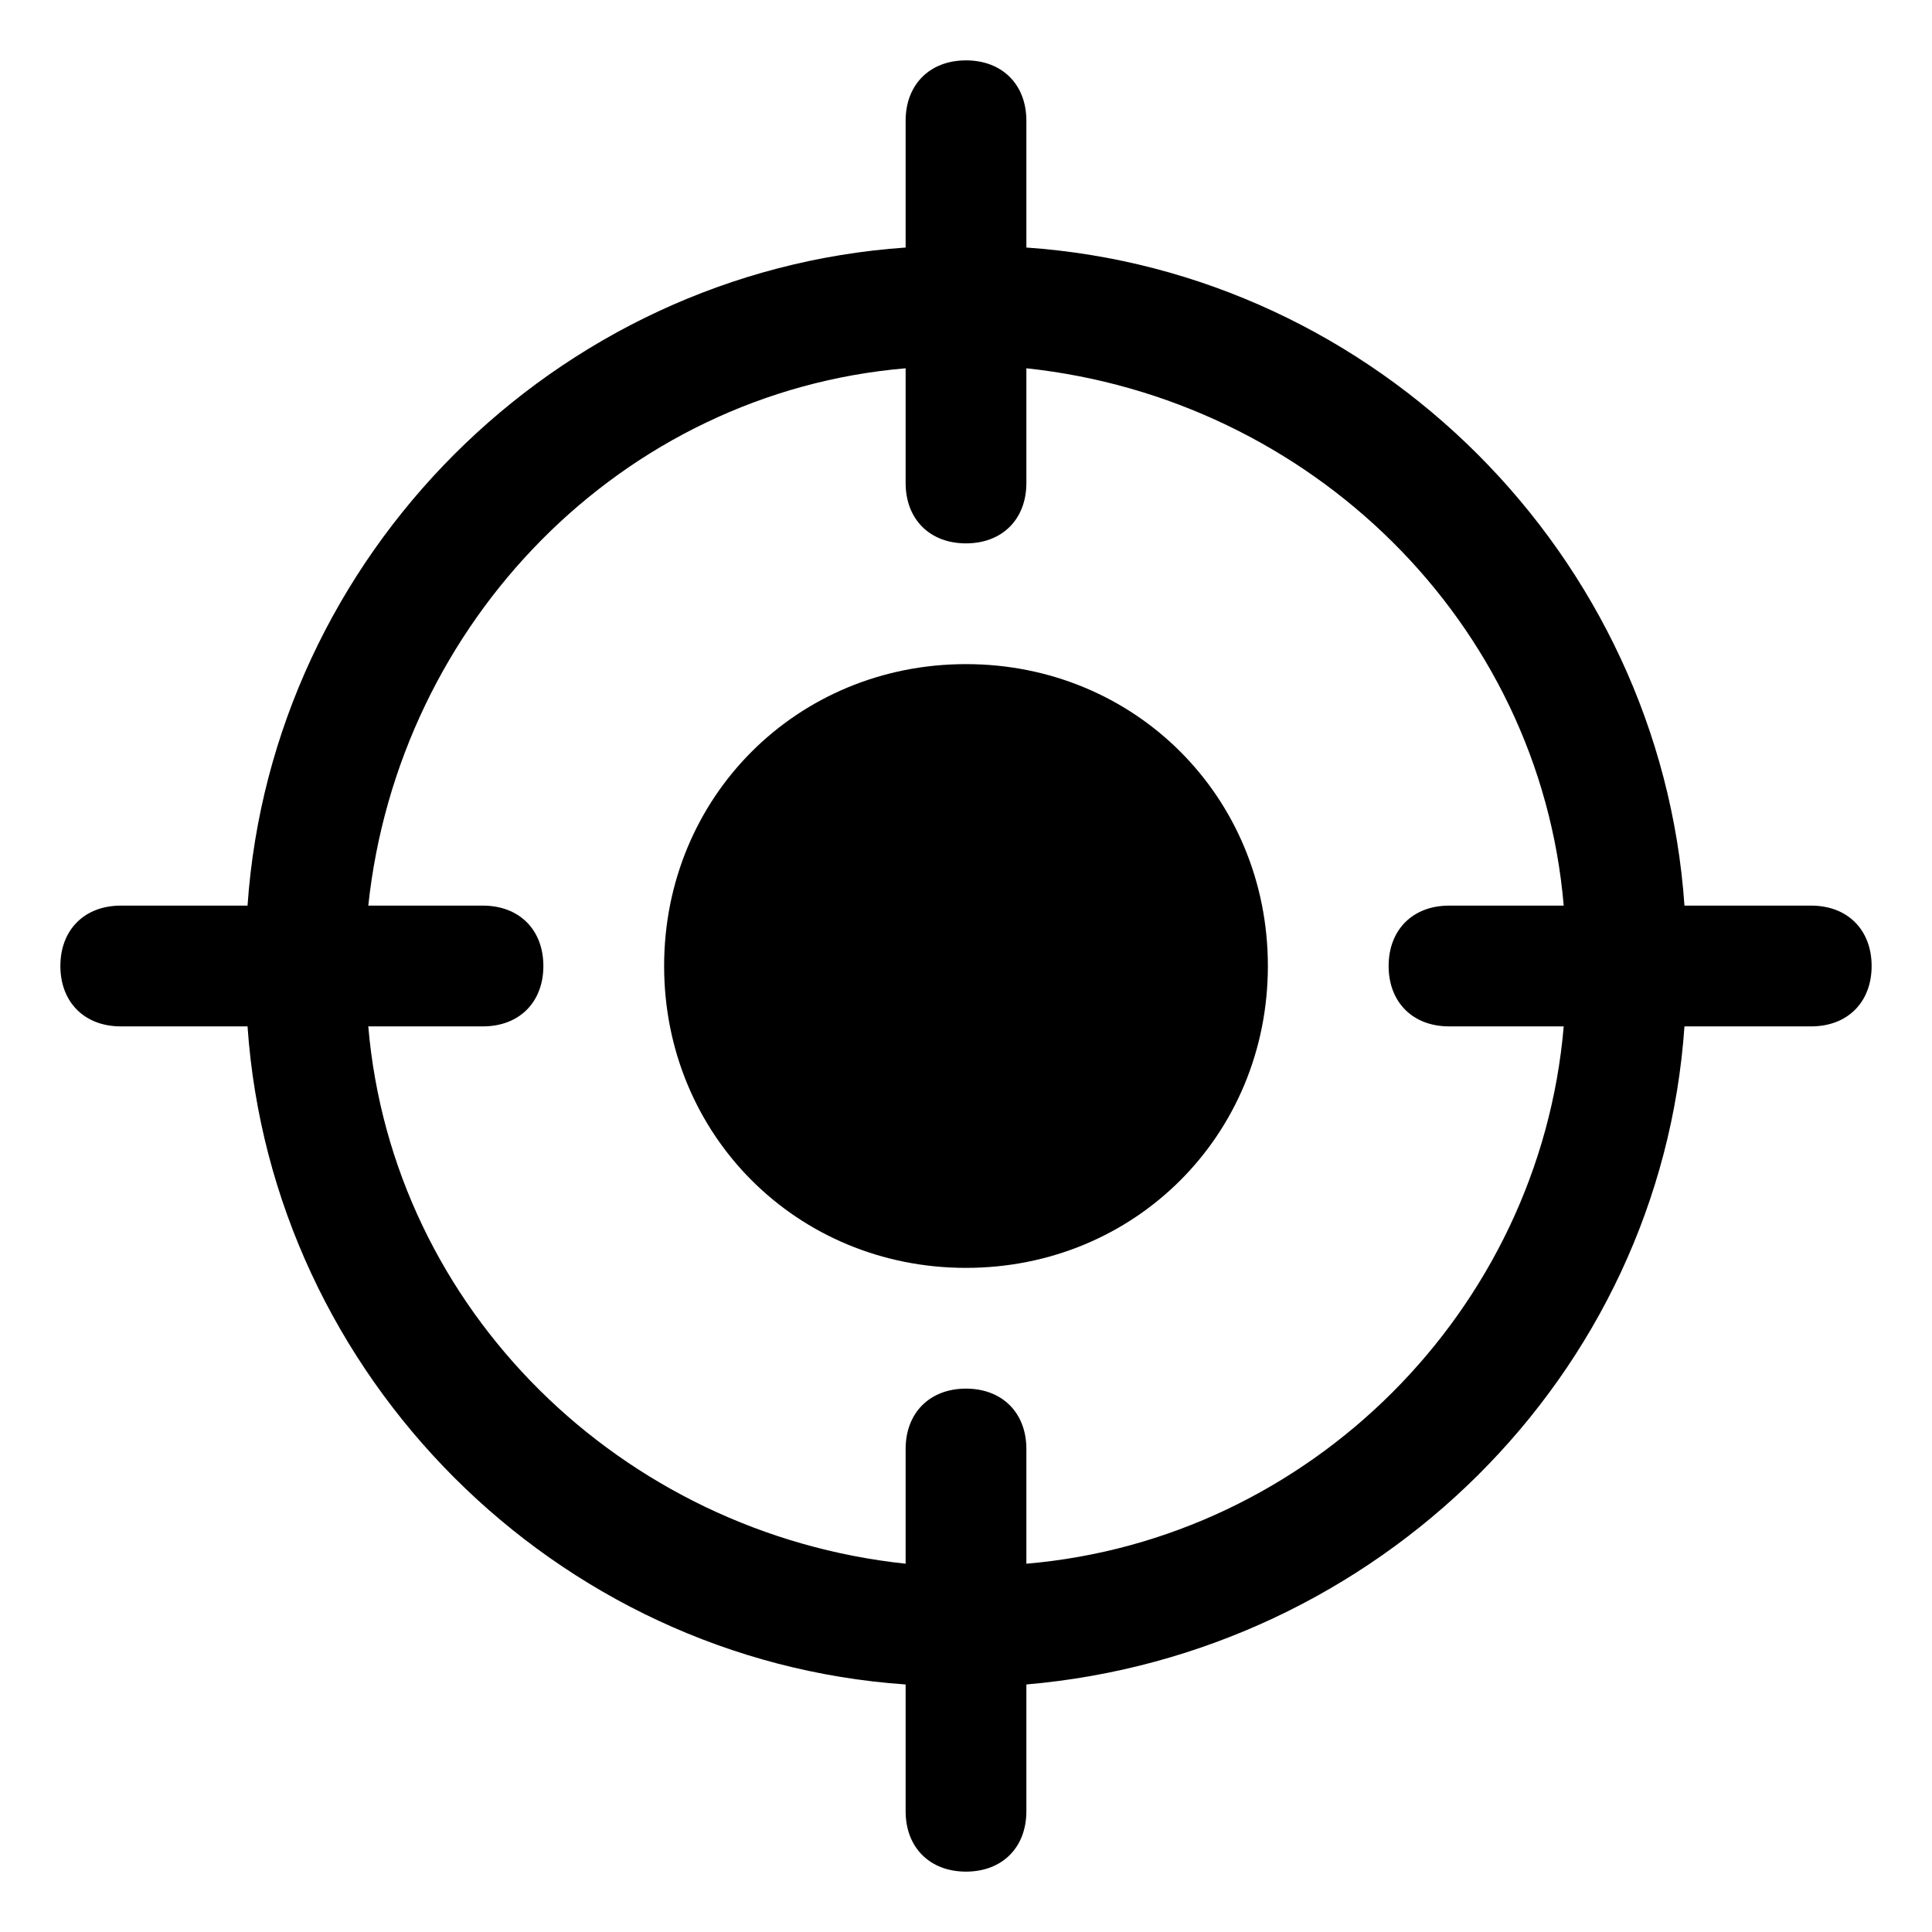
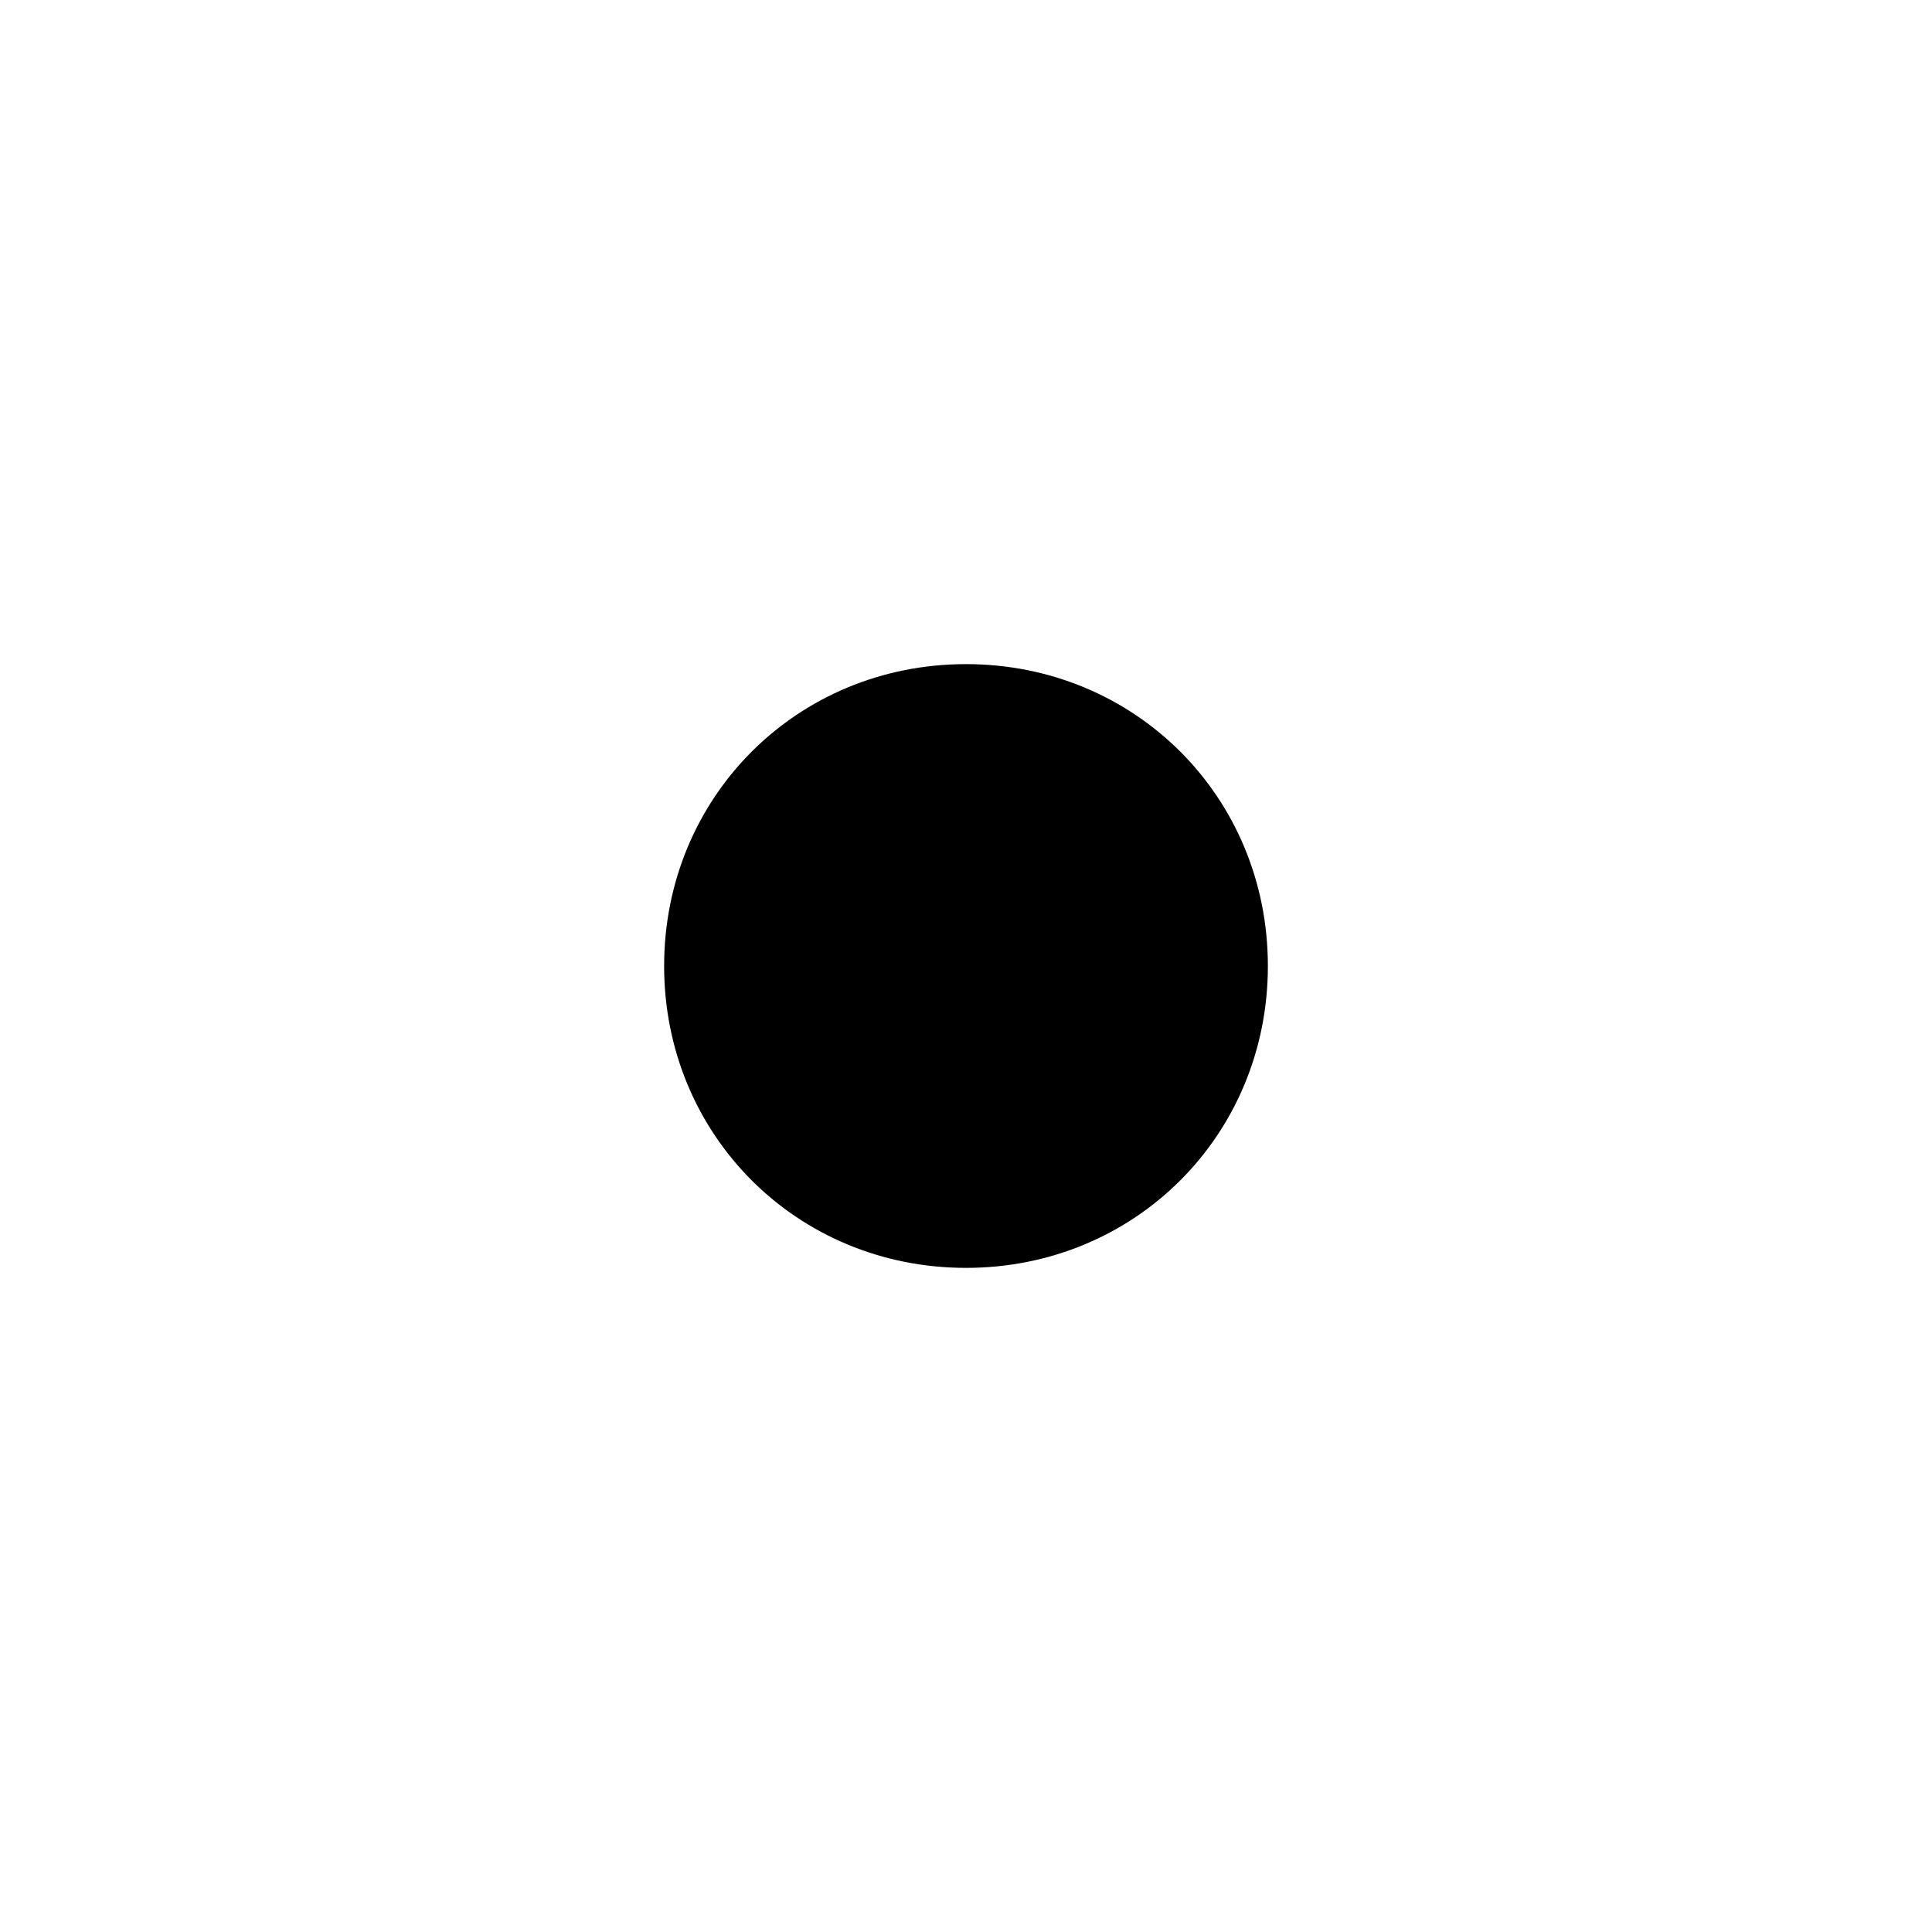
<svg xmlns="http://www.w3.org/2000/svg" fill="#000000" height="800px" width="800px" version="1.1" id="Icons" viewBox="0 0 32 32" xml:space="preserve">
  <g>
    <path d="M16,11c-2.8,0-5,2.2-5,5s2.2,5,5,5s5-2.2,5-5S18.8,11,16,11z" />
-     <path d="M30,15h-2.1C27.5,9.2,22.8,4.5,17,4.1V2c0-0.6-0.4-1-1-1s-1,0.4-1,1v2.1C9.2,4.5,4.5,9.2,4.1,15H2c-0.6,0-1,0.4-1,1   s0.4,1,1,1h2.1C4.5,22.8,9.2,27.5,15,27.9V30c0,0.6,0.4,1,1,1s1-0.4,1-1v-2.1c5.8-0.5,10.5-5.1,10.9-10.9H30c0.6,0,1-0.4,1-1   S30.6,15,30,15z M17,25.9V24c0-0.6-0.4-1-1-1s-1,0.4-1,1v1.9c-4.7-0.5-8.5-4.2-8.9-8.9H8c0.6,0,1-0.4,1-1s-0.4-1-1-1H6.1   c0.5-4.7,4.2-8.5,8.9-8.9V8c0,0.6,0.4,1,1,1s1-0.4,1-1V6.1c4.7,0.5,8.5,4.2,8.9,8.9H24c-0.6,0-1,0.4-1,1s0.4,1,1,1h1.9   C25.5,21.7,21.7,25.5,17,25.9z" />
  </g>
</svg>